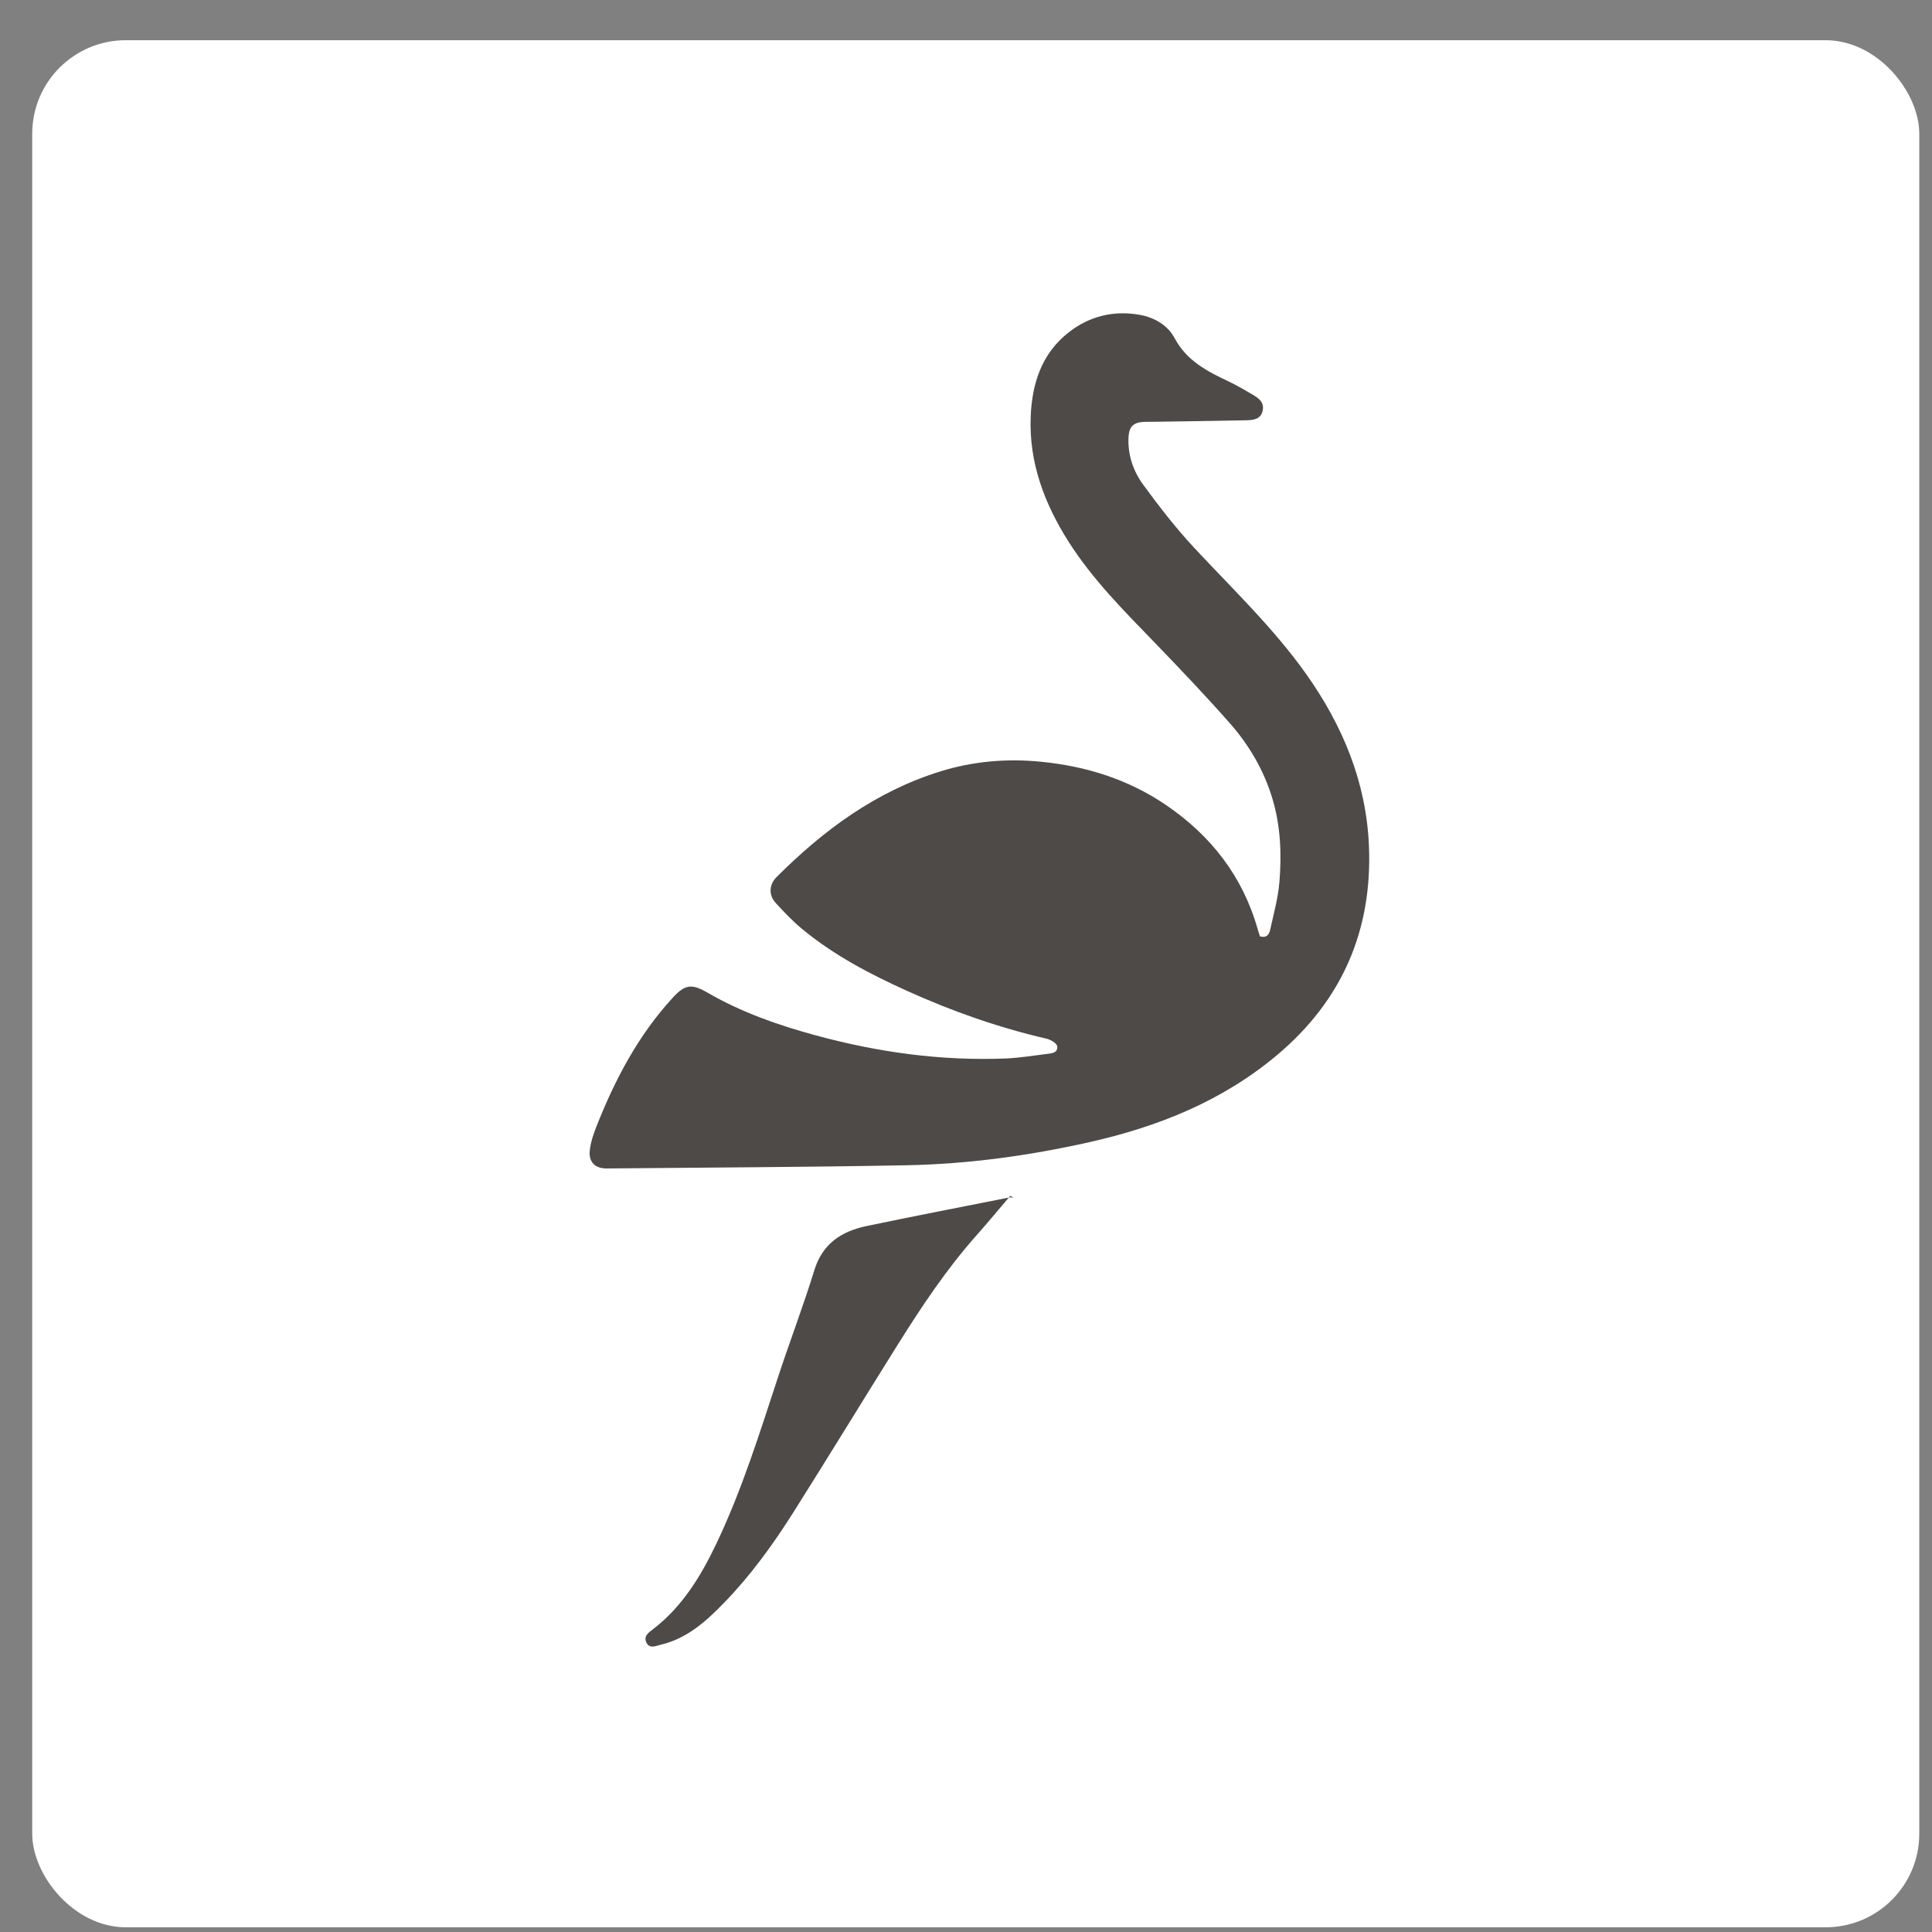
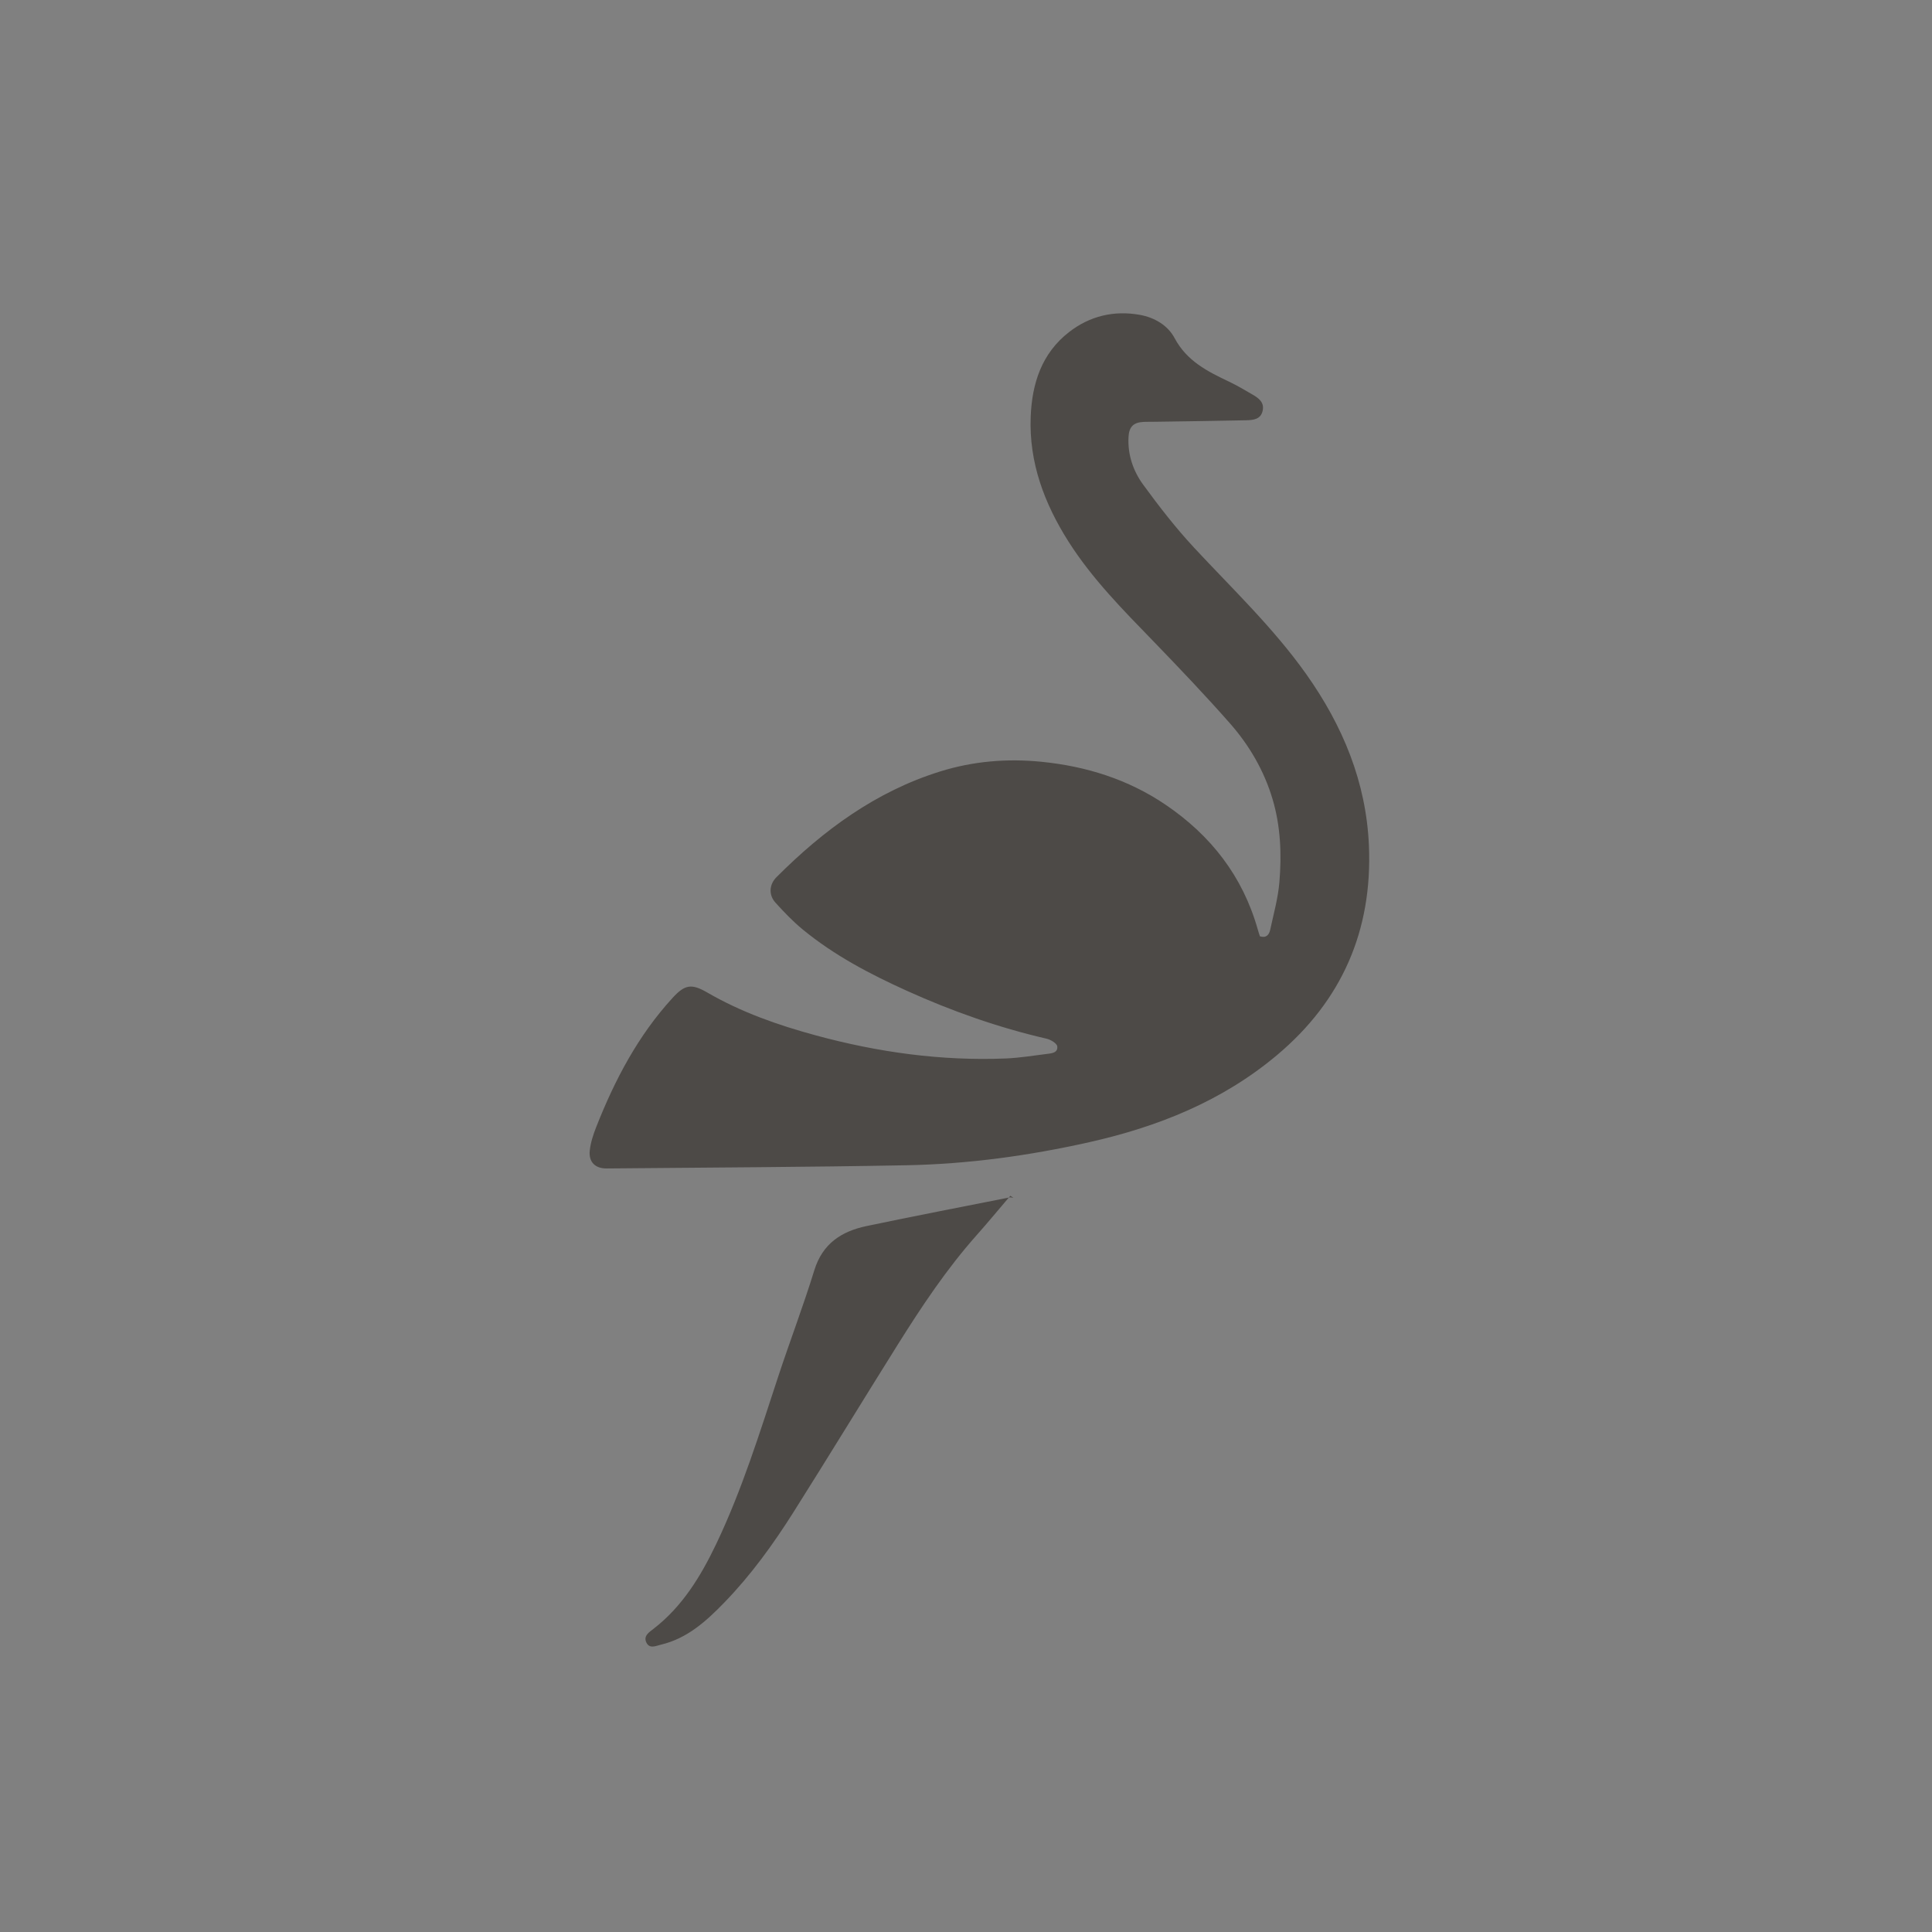
<svg xmlns="http://www.w3.org/2000/svg" width="43" height="43" viewBox="0 0 43 43" fill="none">
  <rect x="0" y="0" width="43" height="43" fill="#808080" stroke="none" />
-   <rect x="0.717" y="0.895" width="42" height="42" rx="2.082" fill="white" />
  <path d="M28.041 20.839C28.183 20.884 28.247 20.803 28.27 20.695C28.346 20.343 28.445 19.992 28.475 19.635C28.527 19.014 28.503 18.39 28.323 17.786C28.134 17.151 27.804 16.586 27.37 16.094C26.824 15.474 26.253 14.875 25.679 14.281C24.998 13.578 24.308 12.884 23.78 12.052C23.244 11.206 22.899 10.292 22.94 9.273C22.969 8.537 23.183 7.864 23.795 7.39C24.256 7.033 24.79 6.905 25.366 7.007C25.695 7.066 25.991 7.239 26.143 7.526C26.414 8.035 26.874 8.267 27.354 8.494C27.534 8.58 27.706 8.682 27.878 8.782C28.012 8.86 28.141 8.953 28.104 9.135C28.064 9.336 27.892 9.35 27.734 9.354C27.064 9.368 26.394 9.377 25.724 9.387C25.633 9.389 25.542 9.386 25.452 9.39C25.223 9.401 25.128 9.503 25.117 9.729C25.097 10.121 25.22 10.48 25.441 10.784C25.796 11.27 26.167 11.749 26.576 12.189C27.43 13.107 28.342 13.974 29.071 15.002C29.884 16.149 30.408 17.405 30.468 18.825C30.547 20.71 29.867 22.27 28.42 23.485C27.203 24.506 25.775 25.078 24.241 25.422C22.899 25.723 21.542 25.909 20.169 25.935C17.948 25.977 15.725 25.985 13.503 26.006C13.249 26.009 13.099 25.864 13.126 25.609C13.145 25.432 13.203 25.255 13.268 25.089C13.681 24.038 14.2 23.049 14.971 22.208C15.244 21.91 15.393 21.888 15.743 22.091C16.5 22.53 17.319 22.817 18.16 23.045C19.544 23.421 20.95 23.616 22.386 23.558C22.686 23.546 22.985 23.496 23.285 23.459C23.396 23.445 23.55 23.438 23.531 23.288C23.522 23.221 23.385 23.139 23.294 23.118C22.219 22.87 21.185 22.505 20.182 22.051C19.361 21.68 18.565 21.262 17.866 20.687C17.648 20.508 17.451 20.302 17.261 20.092C17.104 19.92 17.118 19.687 17.282 19.523C18.327 18.476 19.494 17.616 20.925 17.17C21.661 16.941 22.415 16.878 23.182 16.955C24.178 17.055 25.108 17.346 25.941 17.91C26.95 18.594 27.66 19.503 27.994 20.688C28.008 20.739 28.026 20.79 28.041 20.838V20.839Z" fill="#4D4A47" />
  <path d="M22.486 26.615C22.236 26.908 21.991 27.205 21.735 27.493C21.067 28.245 20.513 29.079 19.981 29.927C19.203 31.169 18.441 32.42 17.659 33.658C17.207 34.373 16.712 35.058 16.122 35.666C15.721 36.08 15.295 36.467 14.71 36.605C14.599 36.631 14.459 36.705 14.387 36.559C14.315 36.412 14.443 36.331 14.544 36.253C15.188 35.756 15.597 35.082 15.94 34.365C16.516 33.159 16.91 31.884 17.327 30.618C17.586 29.834 17.881 29.061 18.124 28.272C18.306 27.68 18.728 27.406 19.282 27.289C20.344 27.066 21.41 26.861 22.474 26.65C22.5 26.645 22.529 26.657 22.557 26.66C22.533 26.645 22.51 26.63 22.486 26.615L22.486 26.615Z" fill="#4D4A47" />
</svg>